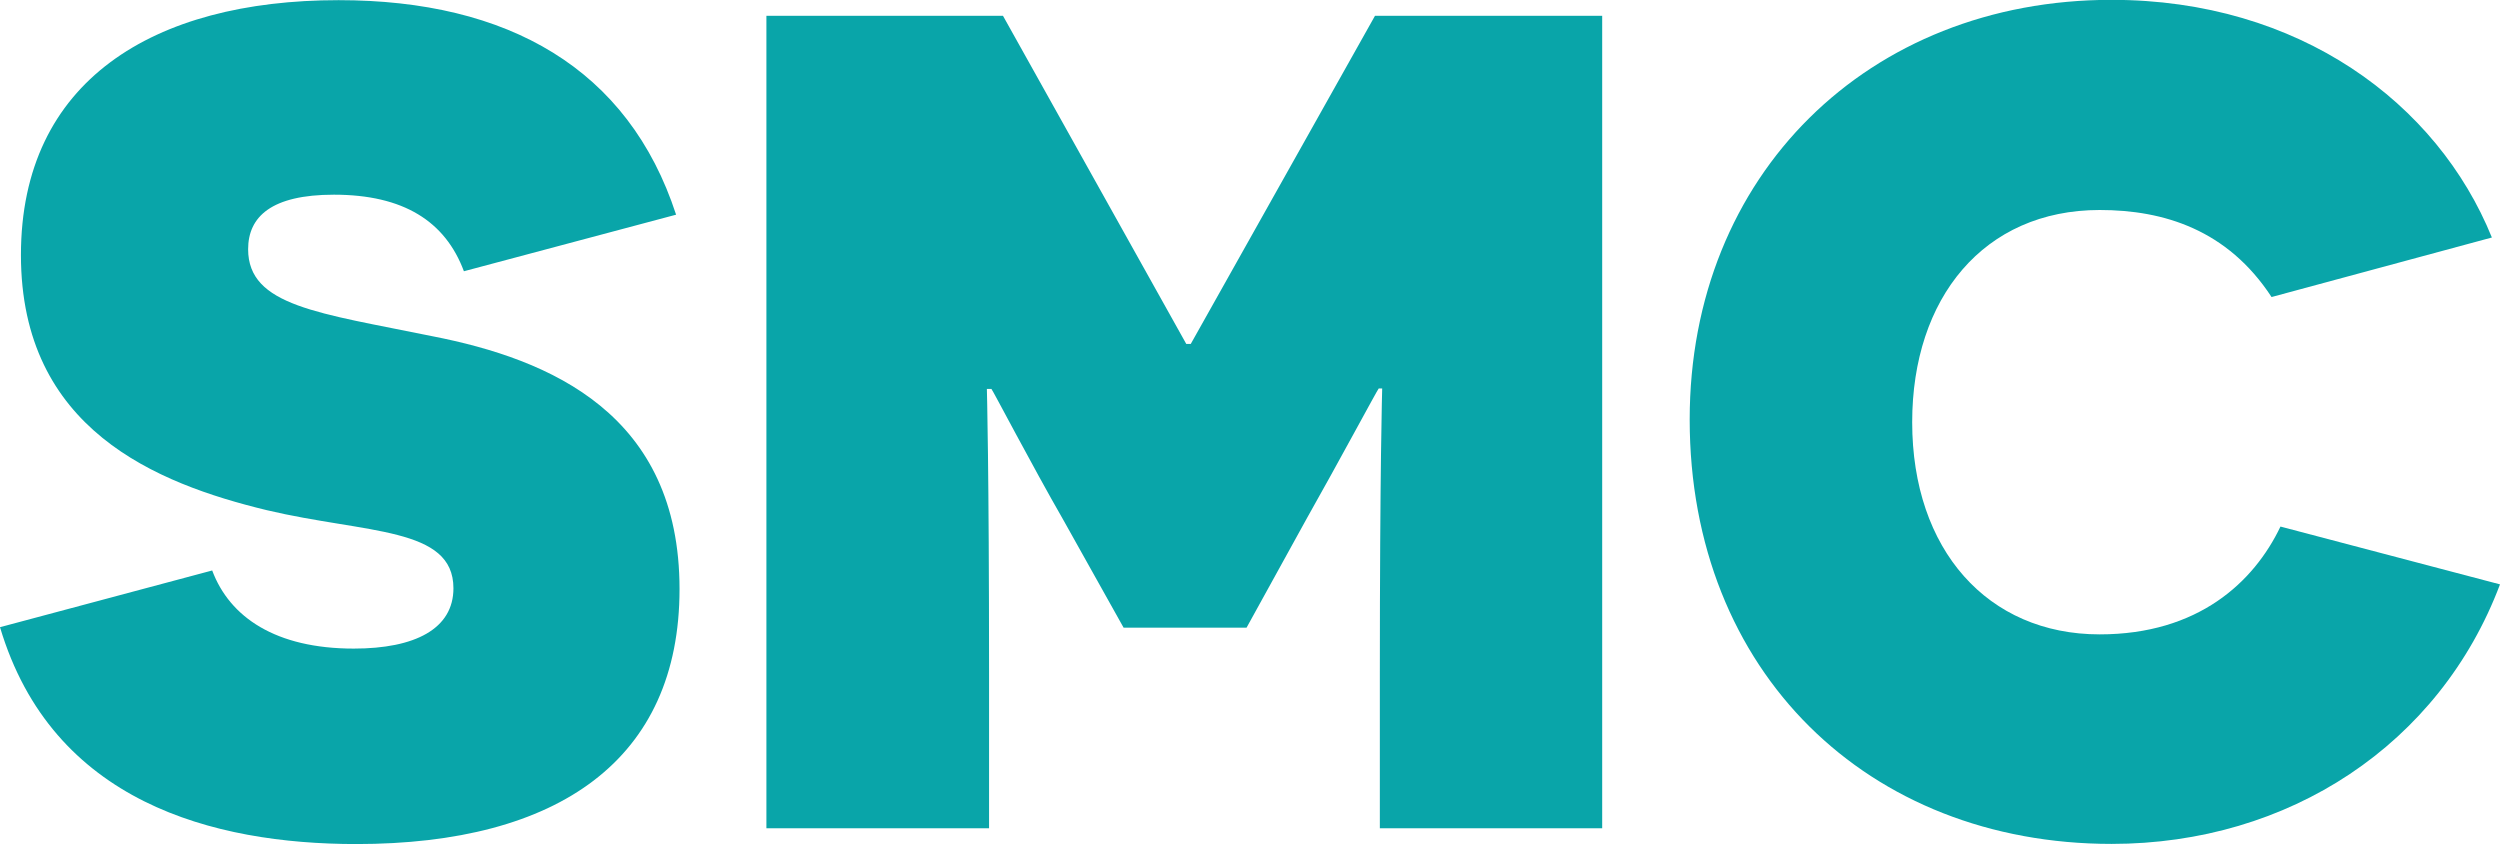
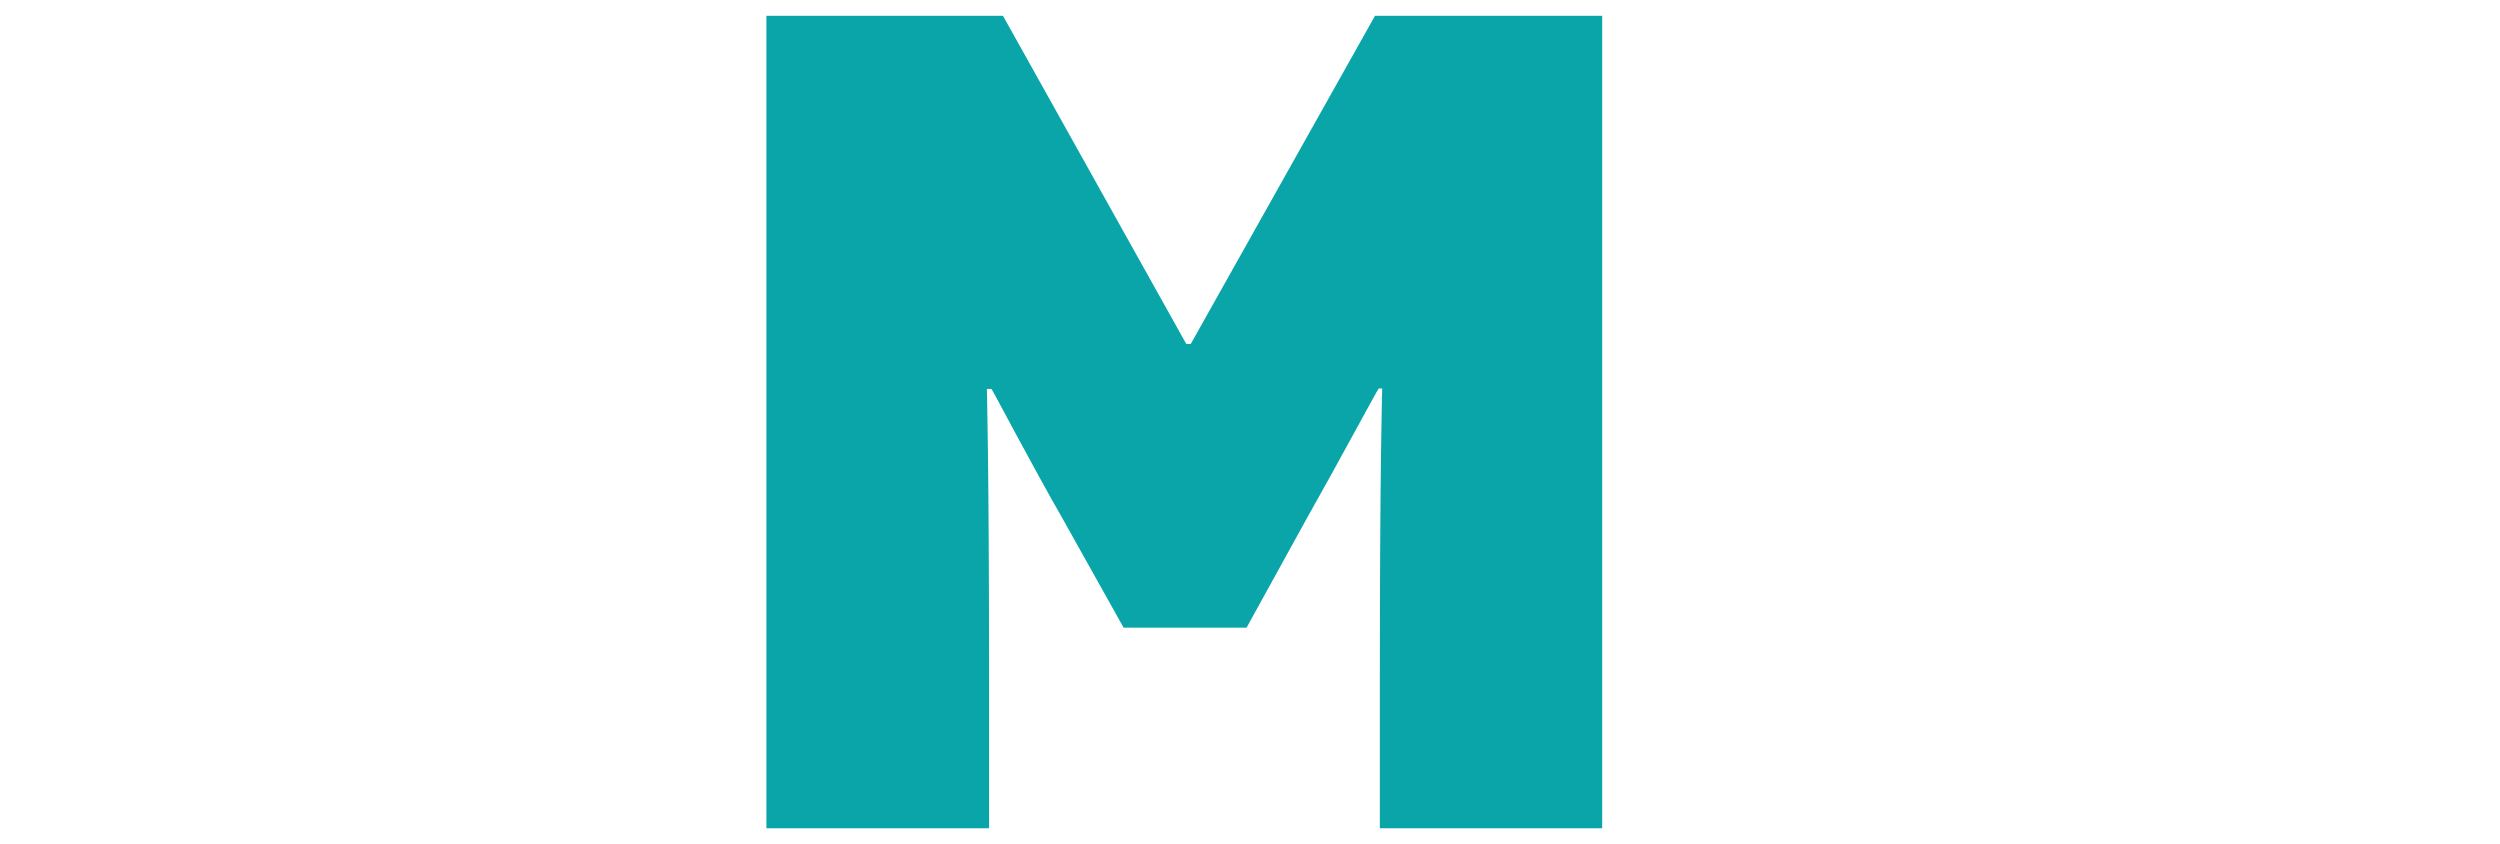
<svg xmlns="http://www.w3.org/2000/svg" id="Ebene_1" data-name="Ebene 1" viewBox="0 0 160 54.03">
  <defs>
    <style>.cls-1{fill:#09a5a9;}</style>
  </defs>
  <g id="Gruppe_69" data-name="Gruppe 69">
-     <path id="Pfad_35" data-name="Pfad 35" class="cls-1" d="M13.58,89.5c1.12,3,4.08,5,9.06,5,3.93,0,6.38-1.27,6.38-3.86,0-3.94-5.57-3.49-11.95-5C10,83.93,1.34,80.45,1.34,69.31S9.8,53,21.67,53c10.84,0,18.55,4.38,21.6,13.73L29.69,70.35c-1.19-3.19-3.86-4.9-8.32-4.9-4,0-5.49,1.41-5.49,3.49,0,3.64,4.53,4.08,11.8,5.57,7.57,1.48,15.81,5,15.81,16.18,0,10.9-7.72,16.32-20.71,16.32C13.66,107,3.34,104.34,0,93.13Z" transform="translate(0 -52.99)" />
    <path id="Pfad_36" data-name="Pfad 36" class="cls-1" d="M88.31,96.25c0-13.5.15-18.33.15-18.4h-.22c-.08.07-2.67,4.9-4.6,8.31l-3.86,7H71.91l-3.86-6.9c-2-3.48-4.52-8.31-4.6-8.38h-.29c0,.07.14,4.9.14,18.4V106H49.05V54H64.19L75.92,75h.29L88,54h14.54V106H88.31Z" transform="translate(0 -52.99)" />
-     <path id="Pfad_37" data-name="Pfad 37" class="cls-1" d="M160,90.39C156.14,100.63,146.49,107,135.14,107c-15.58,0-27-11-27-27.16,0-15.66,11.43-26.86,27-26.86,12,0,20.85,6.6,24.34,15.21L145.38,72c-2.82-4.31-6.9-5.57-11-5.57-7.43,0-12,5.64-12,13.58,0,8.16,4.82,13.58,12,13.58,6.3,0,9.87-3.34,11.57-6.9Z" transform="translate(0 -52.99)" />
  </g>
</svg>